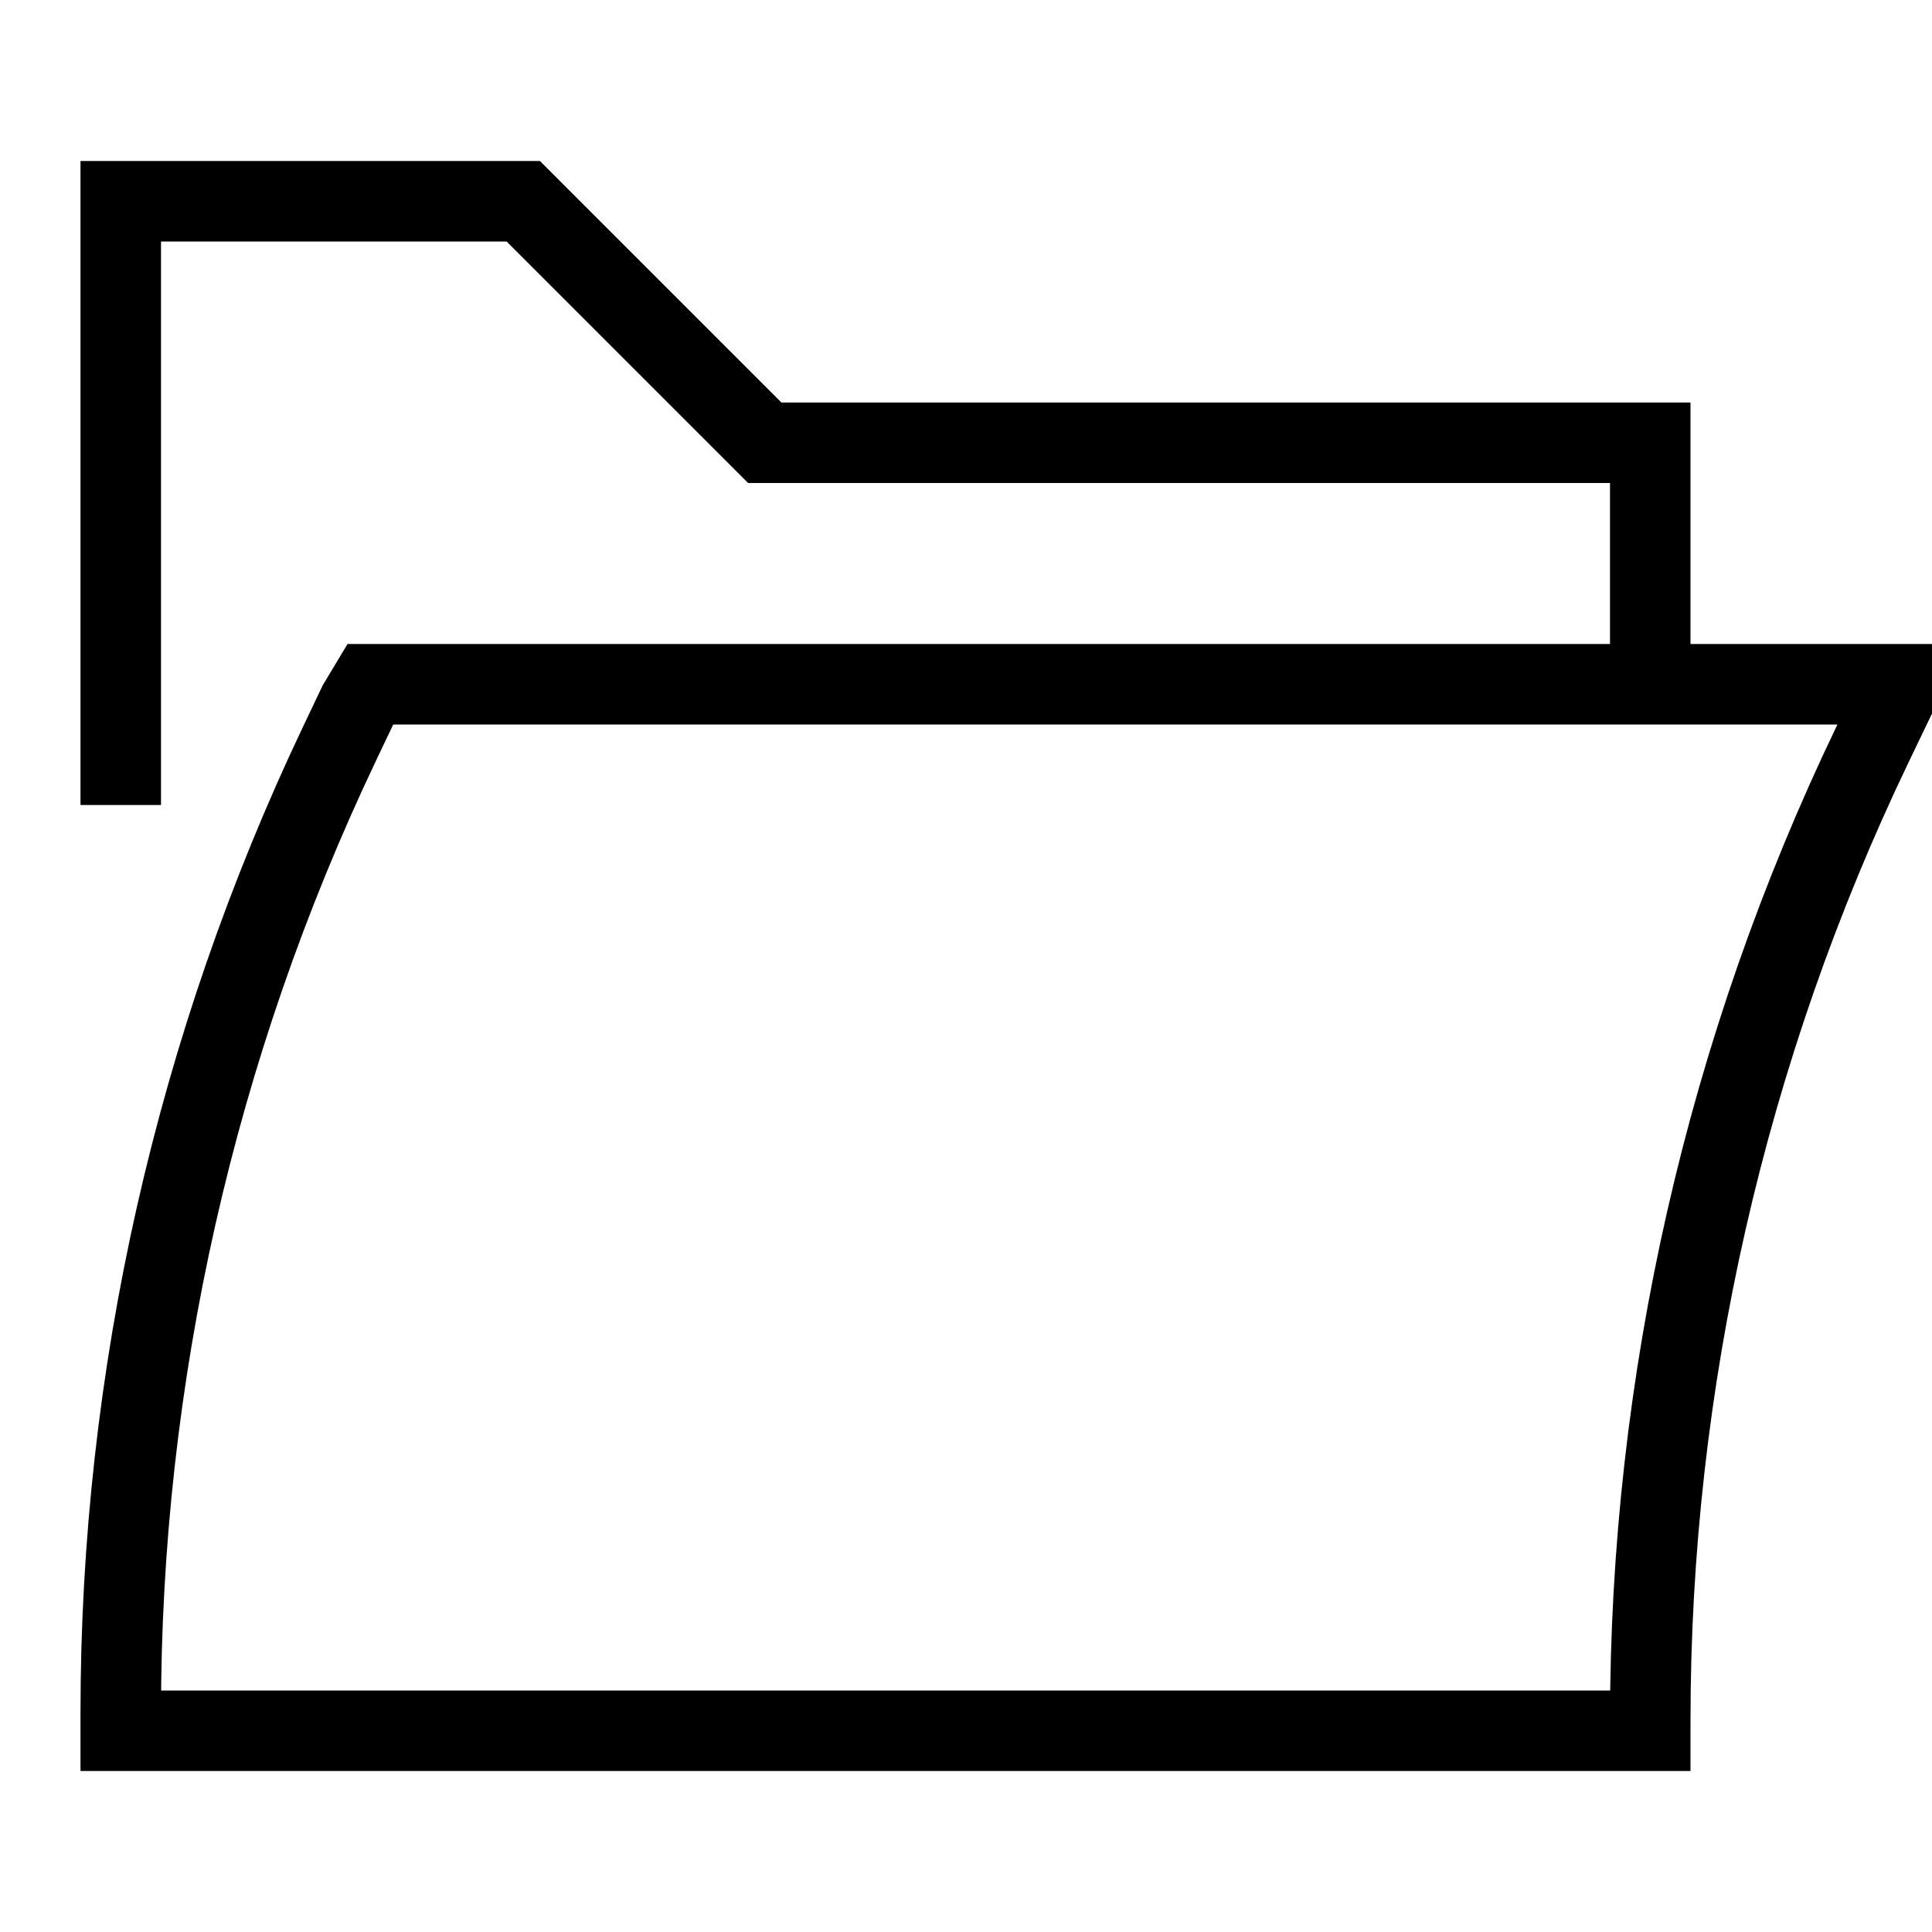
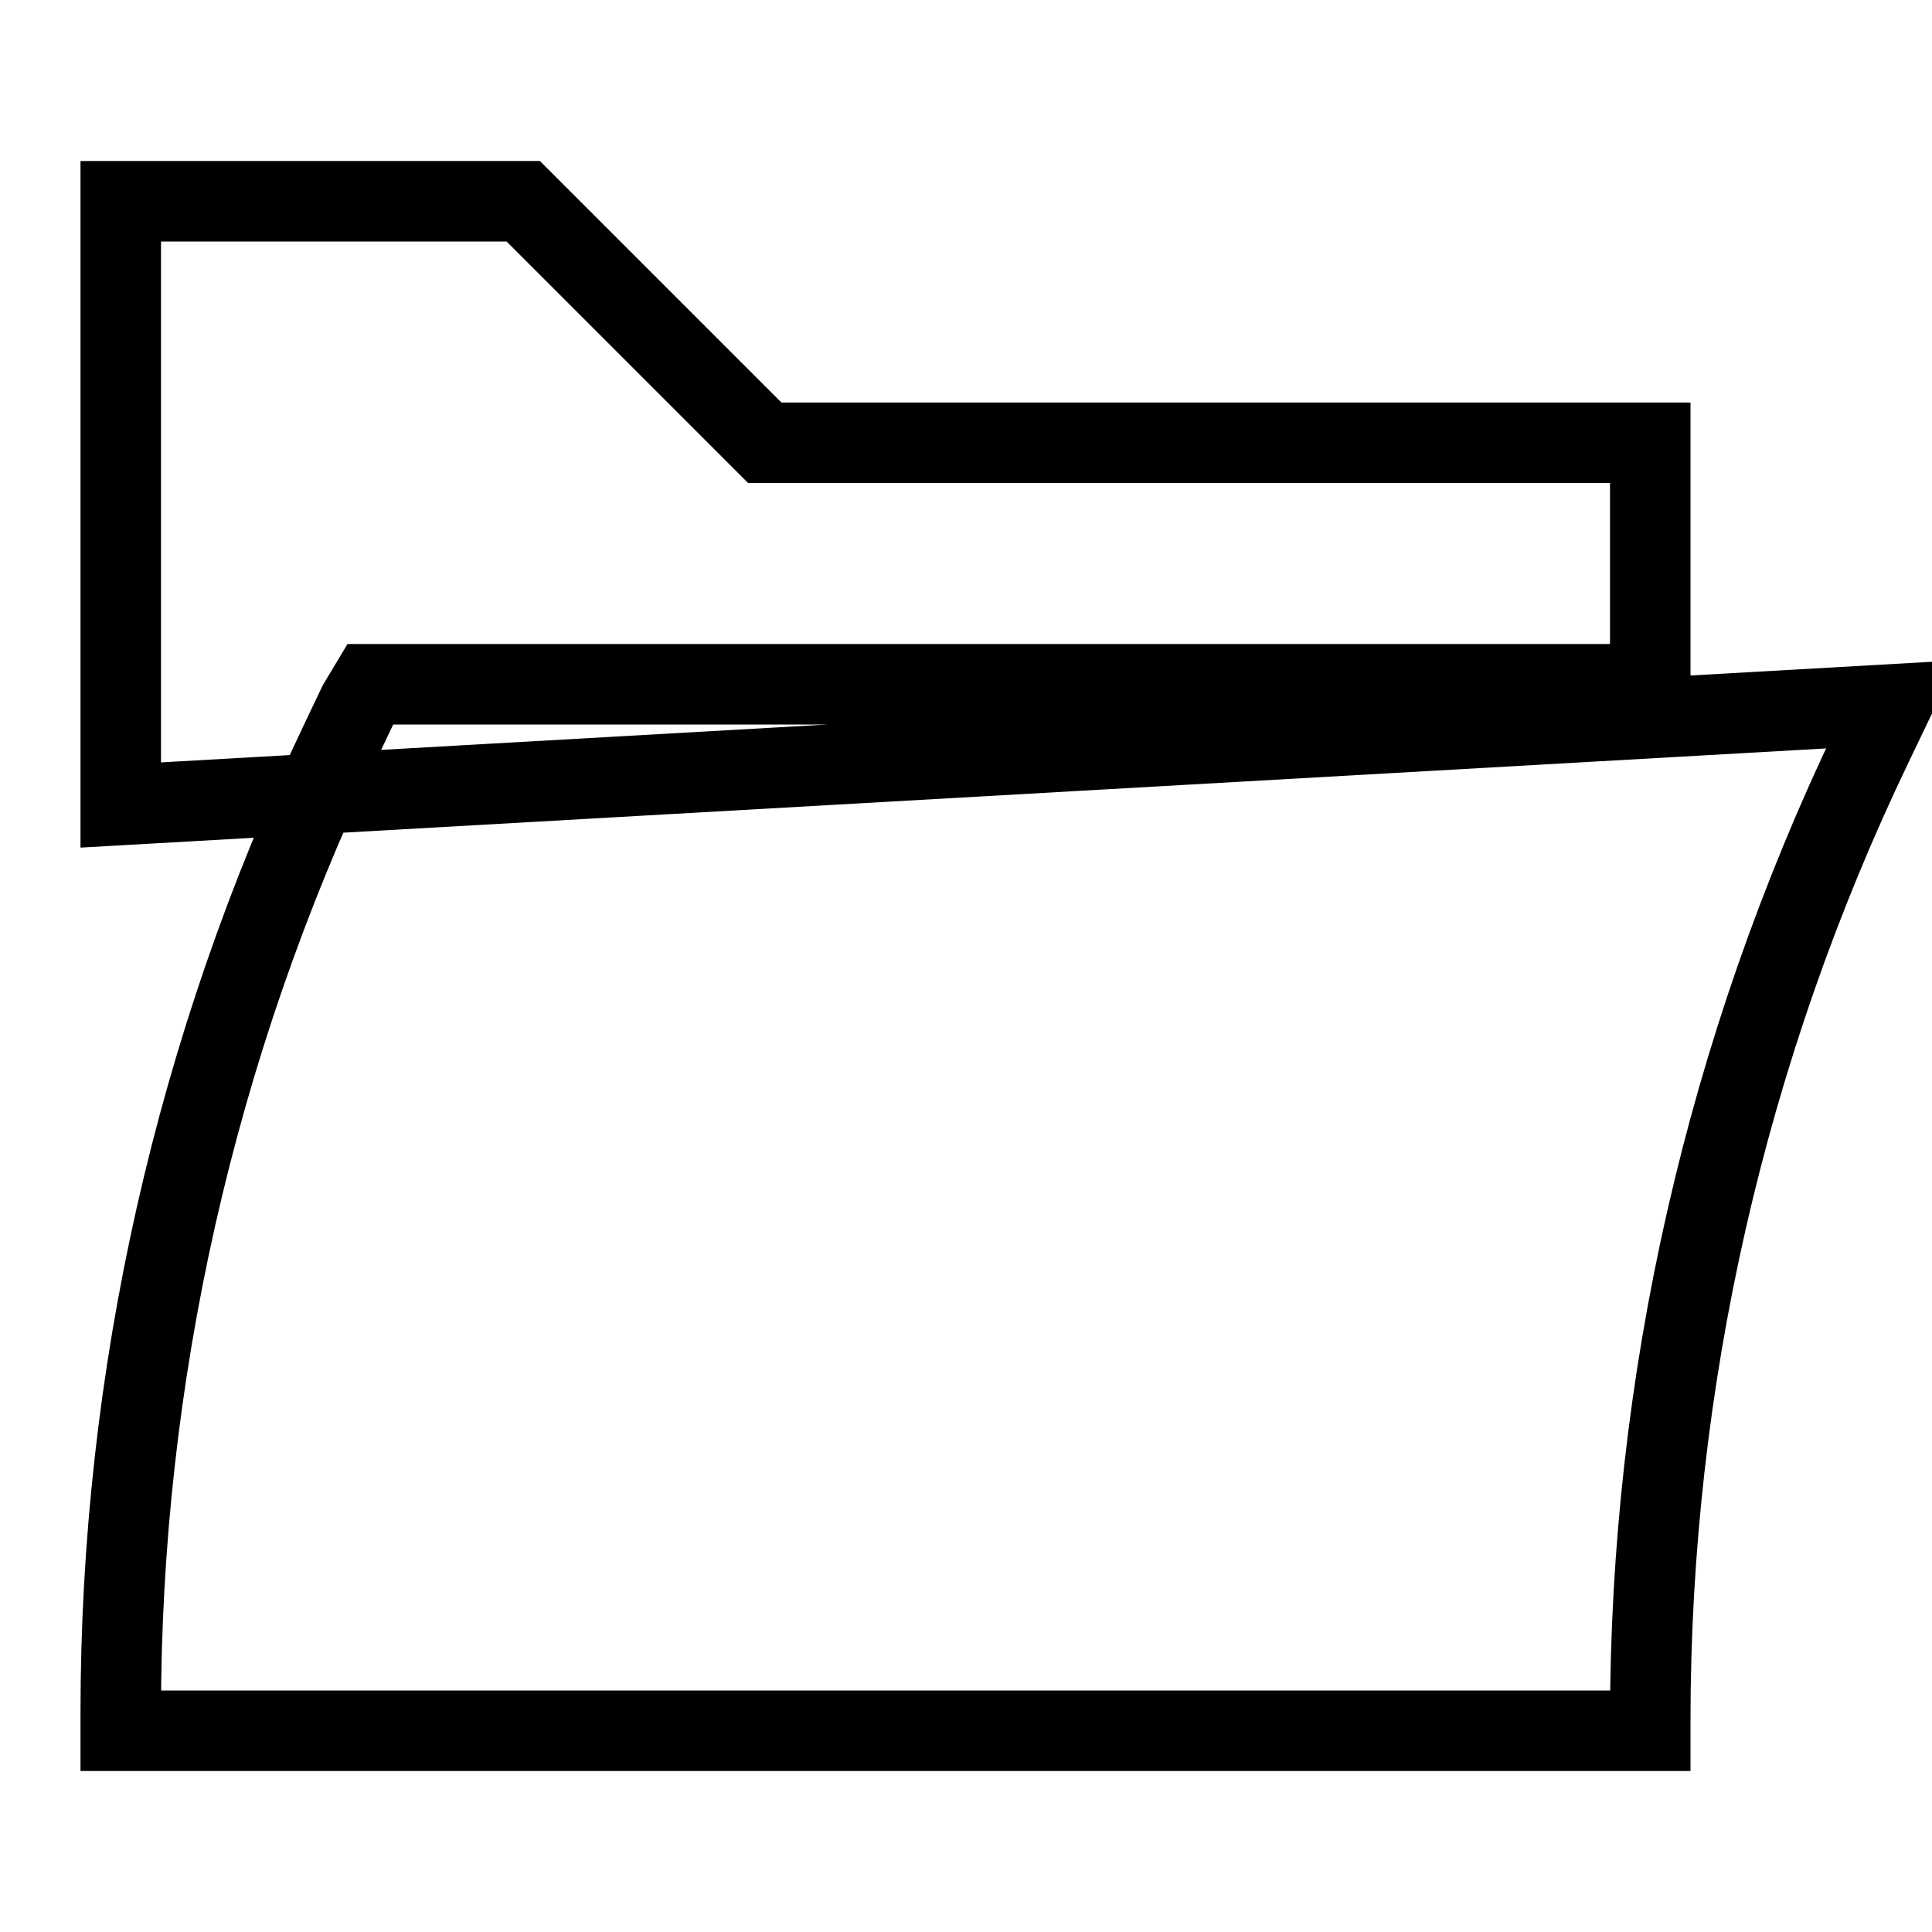
<svg xmlns="http://www.w3.org/2000/svg" fill="none" viewBox="0 0 24 24">
-   <path stroke="#000" d="M1.5 10V2.5H6.5L9.5 5.5H20.5V8.5M23.5 8.75V8.5H4.6L4.45 8.75L4.216 9.242C2.428 13 1.5 17.11 1.5 21.272V21.5H20.5V21.372C20.5 17.178 21.442 13.037 23.257 9.256L23.5 8.75Z" />
+   <path stroke="#000" d="M1.5 10V2.5H6.5L9.5 5.5H20.5V8.5V8.5H4.6L4.45 8.75L4.216 9.242C2.428 13 1.5 17.11 1.5 21.272V21.5H20.5V21.372C20.5 17.178 21.442 13.037 23.257 9.256L23.5 8.75Z" />
</svg>